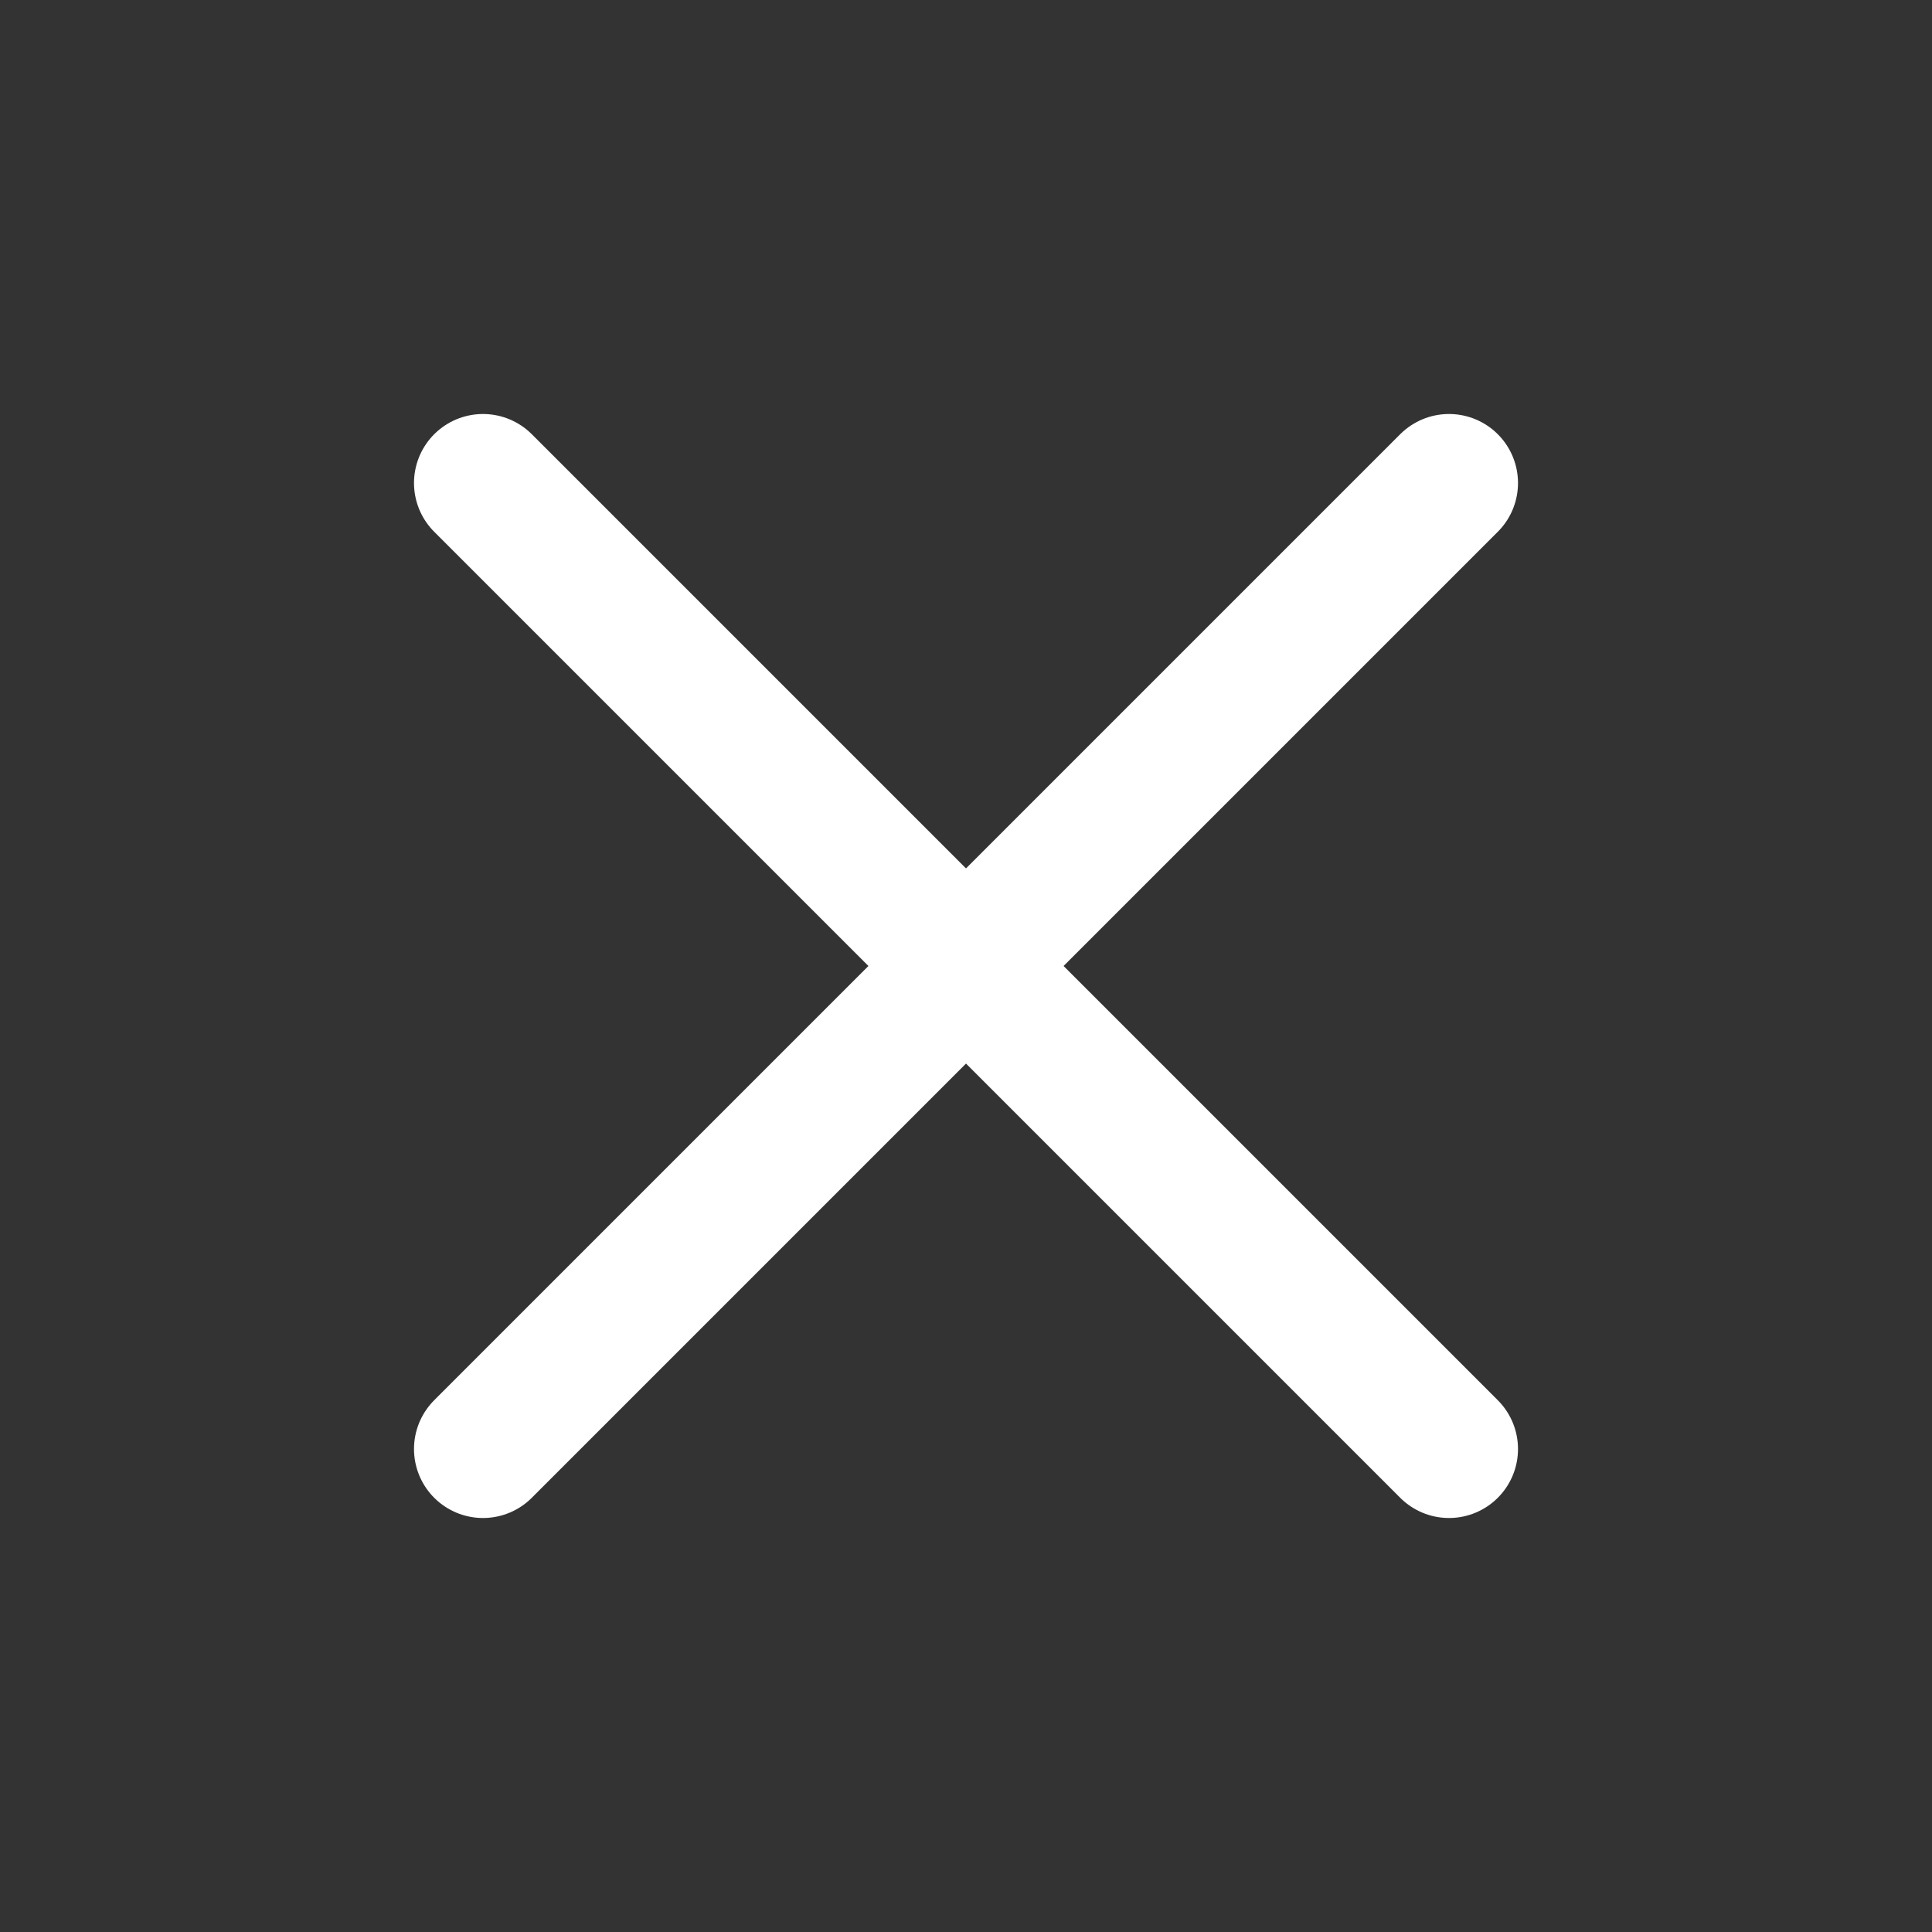
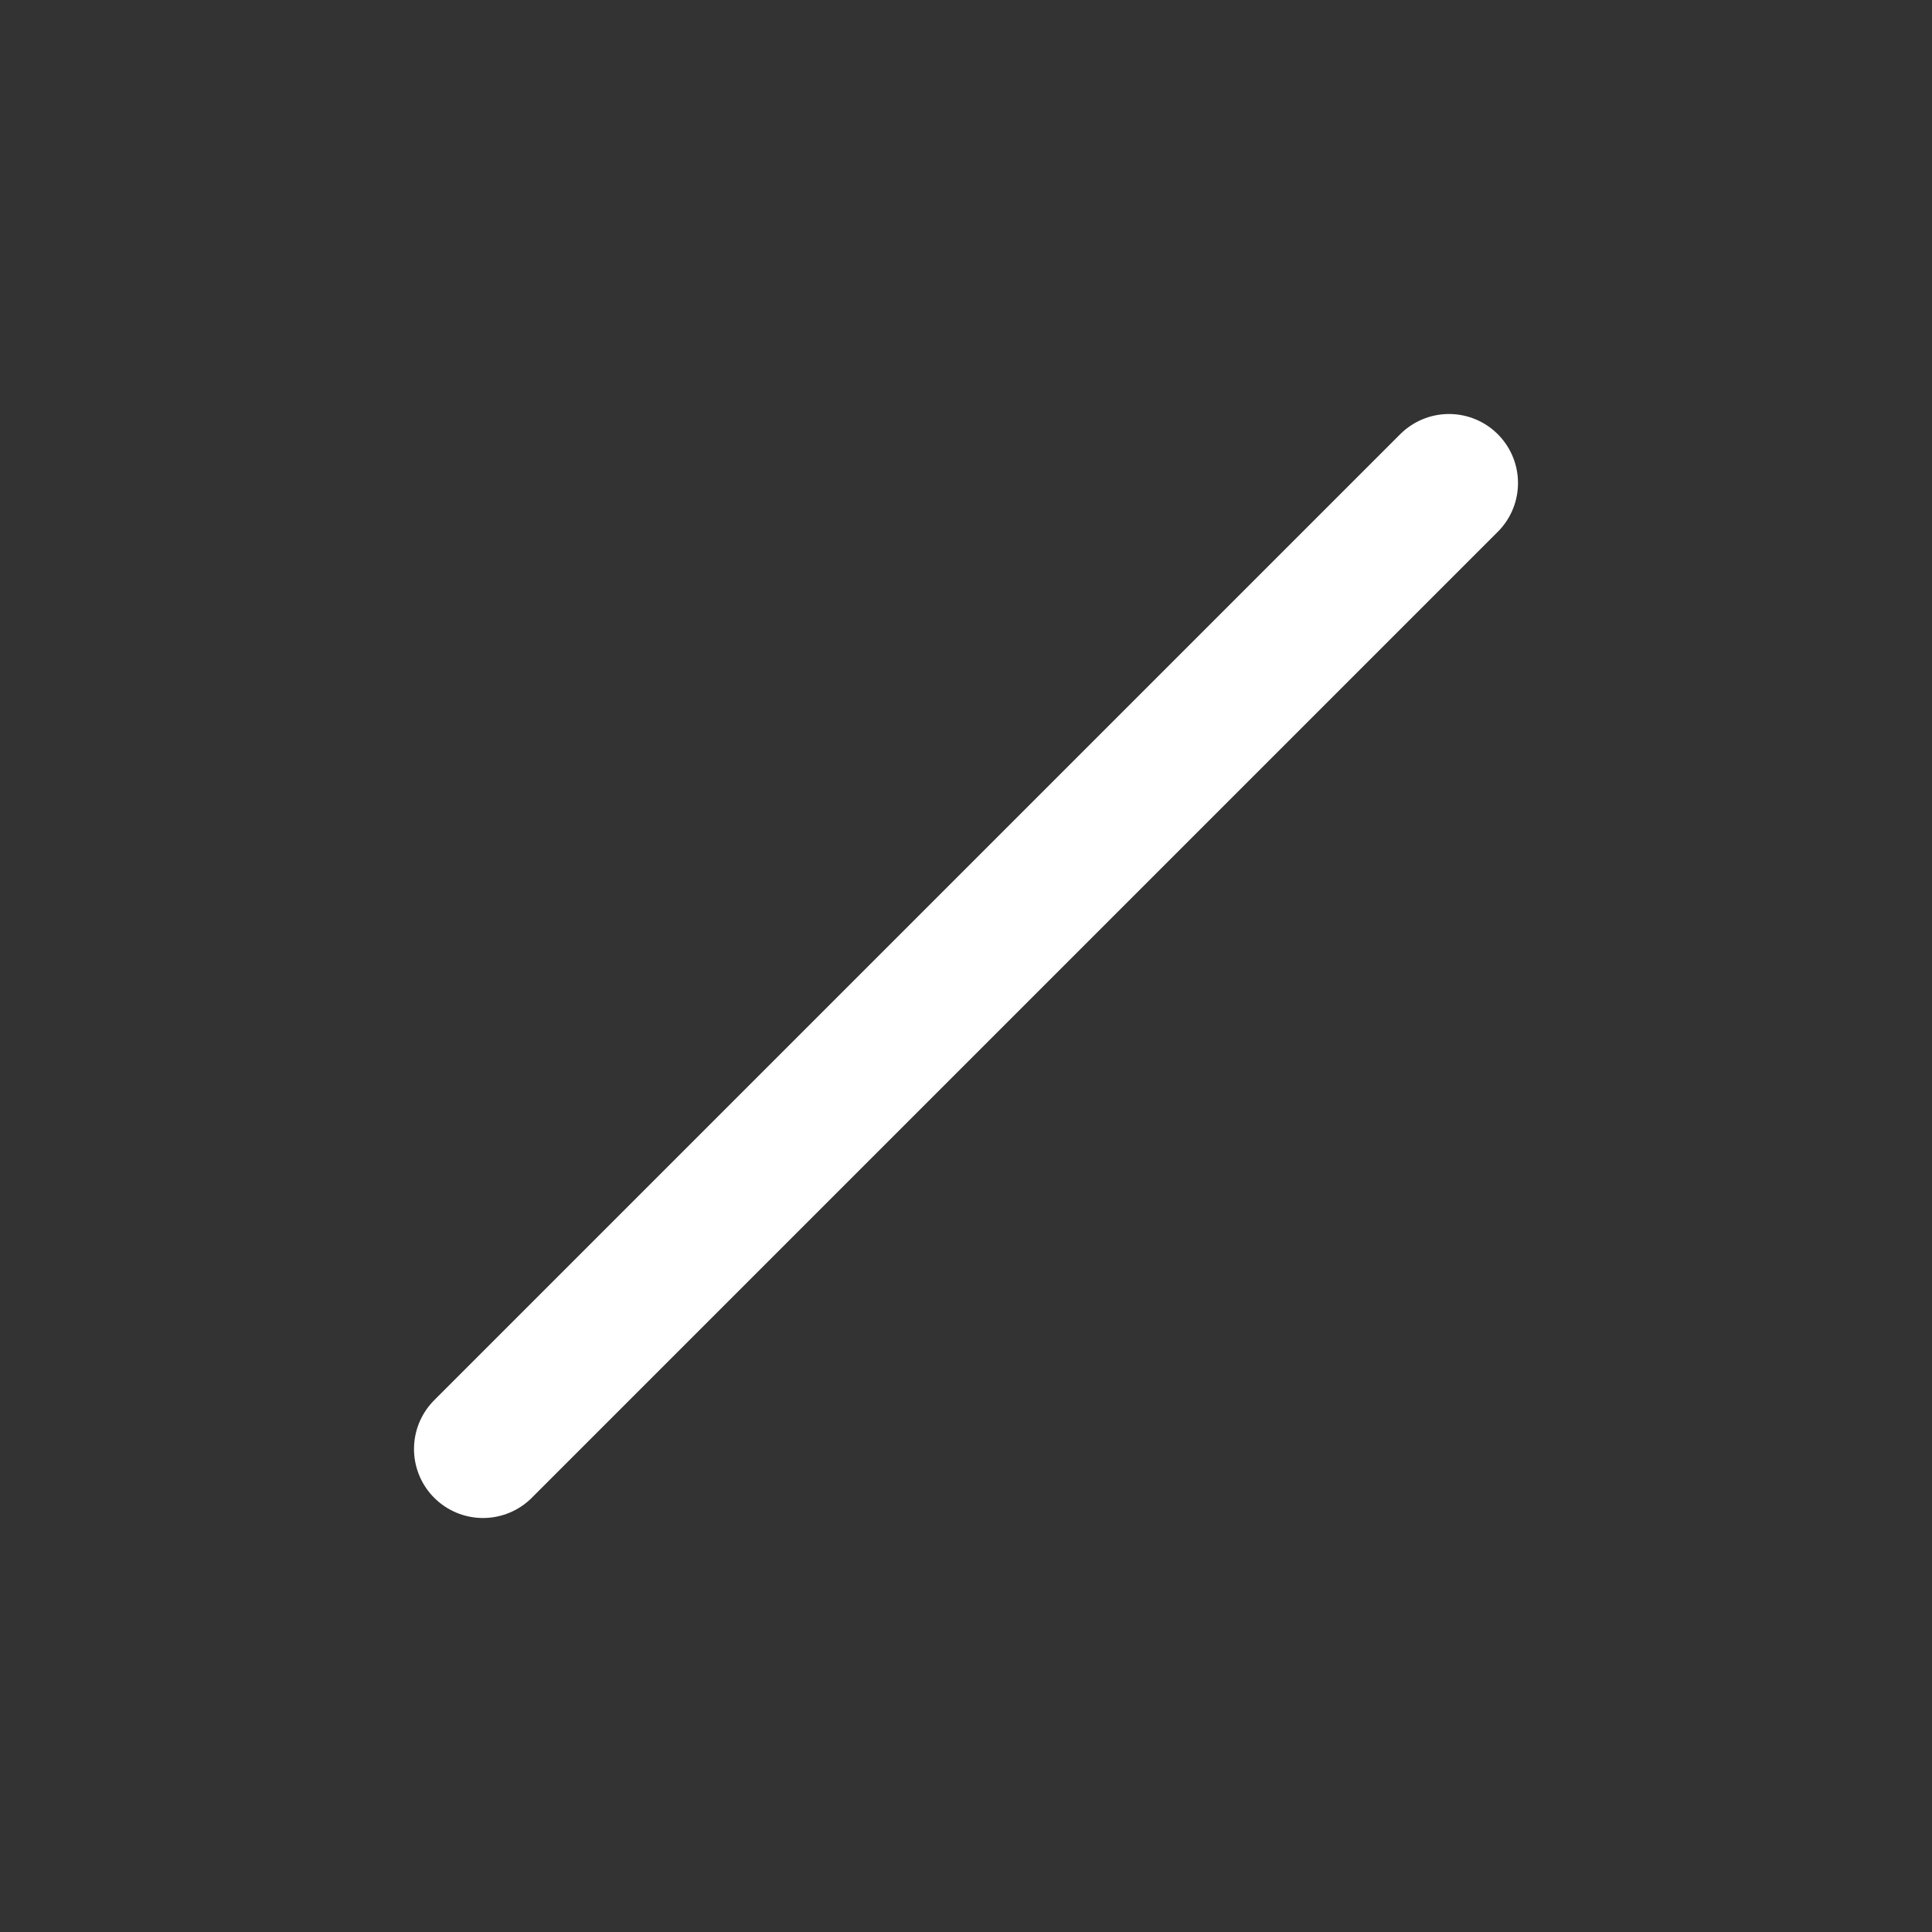
<svg xmlns="http://www.w3.org/2000/svg" width="28" height="28" viewBox="0 0 28 28" fill="none">
  <rect x="0" y="0" width="28" height="28" fill="#333333" stroke="none" />
-   <path d="M21 21L7 7" stroke="white" stroke-width="2" stroke-linecap="round" stroke-linejoin="round" />
  <path d="M21 7L7 21" stroke="white" stroke-width="2" stroke-linecap="round" stroke-linejoin="round" />
</svg>